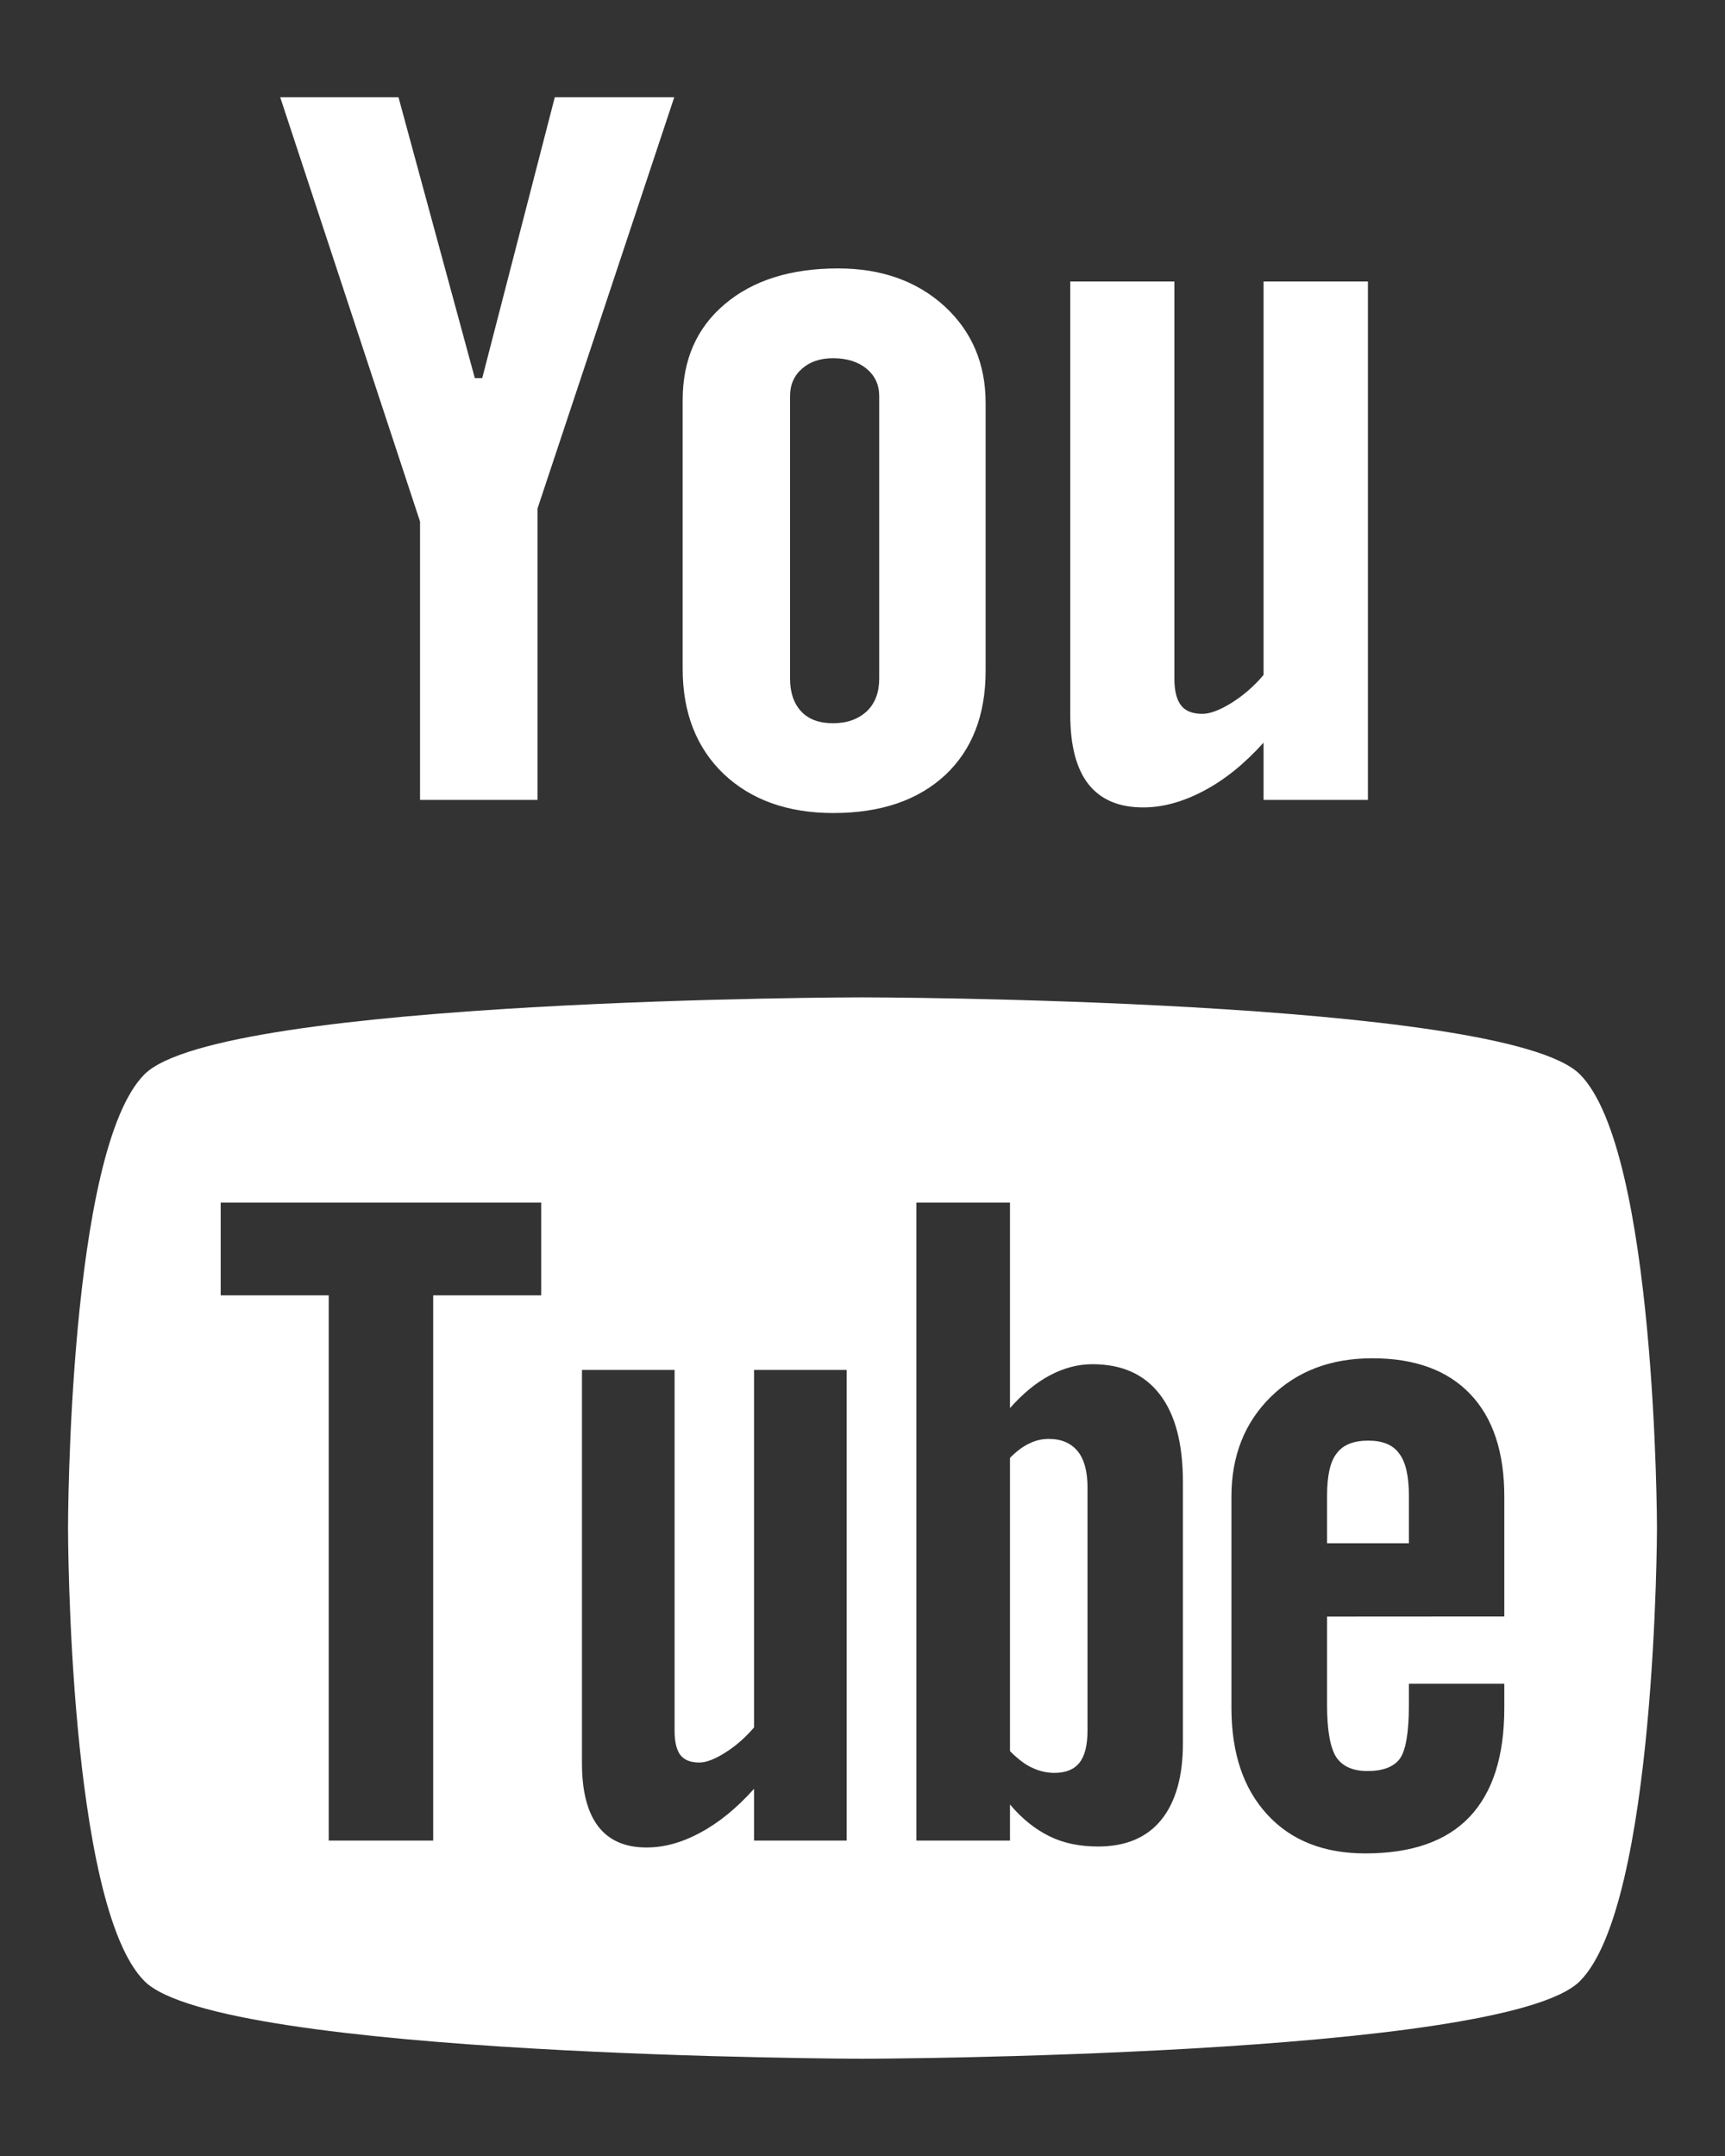
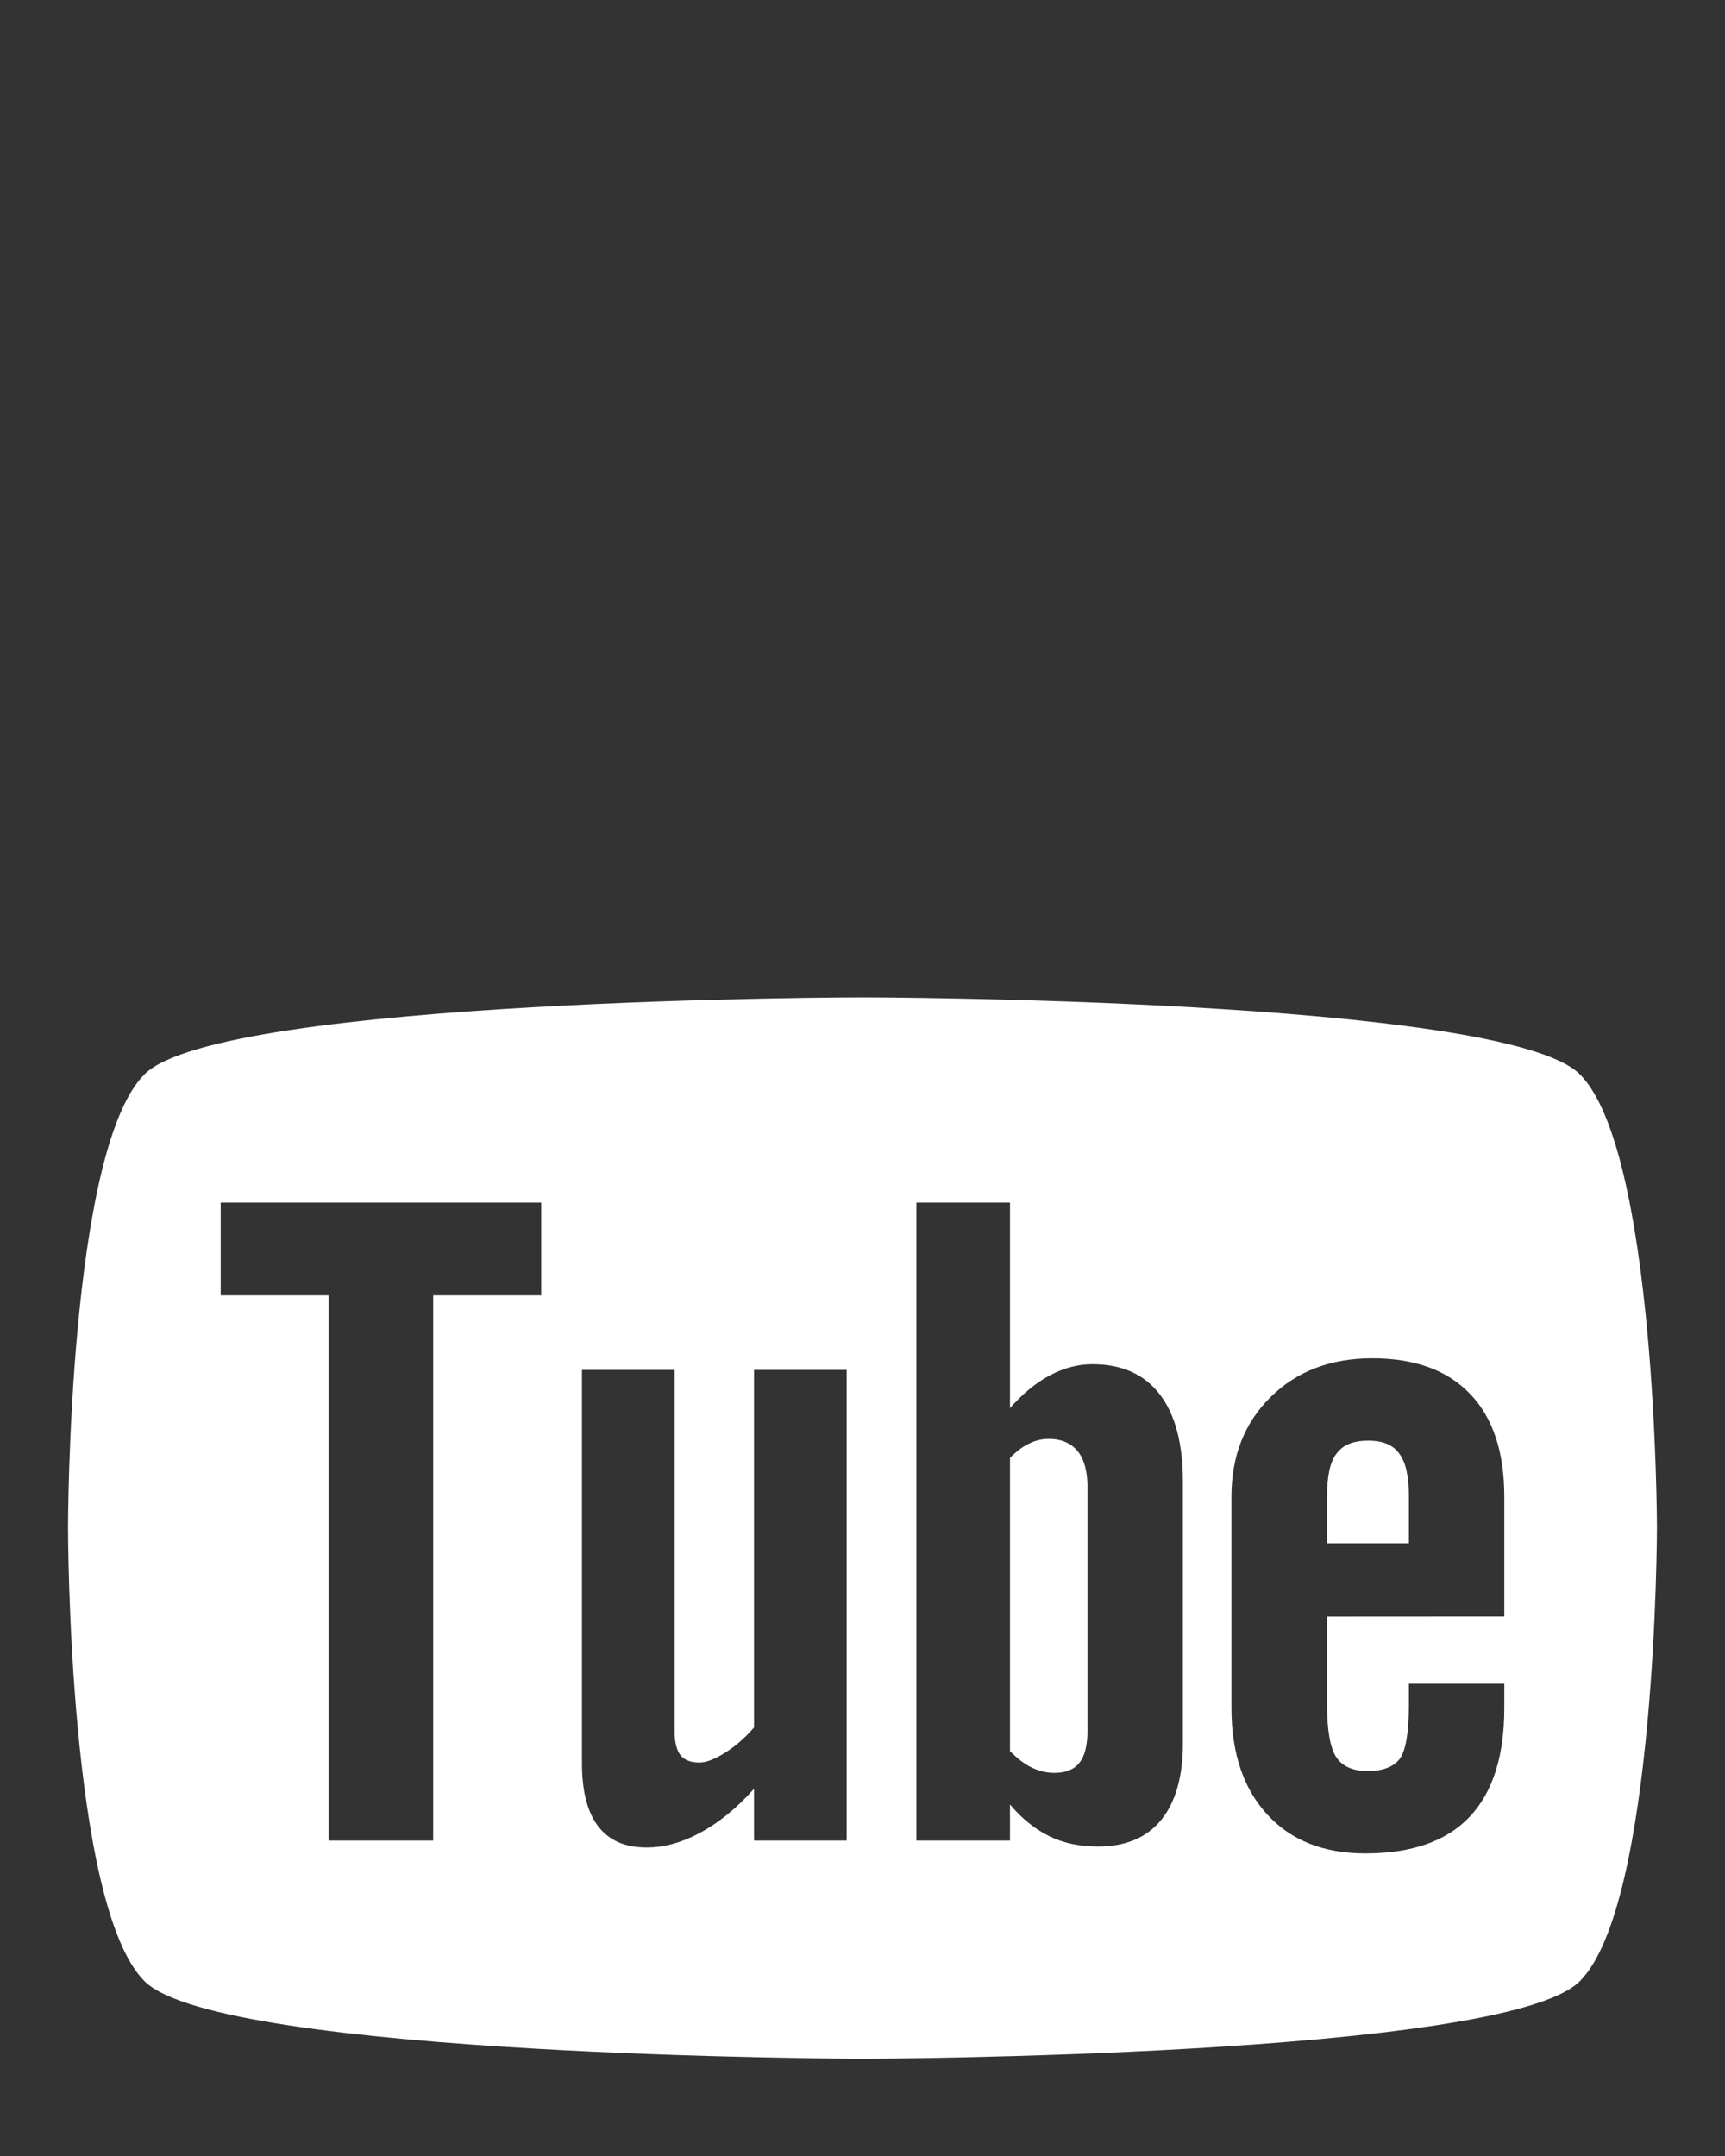
<svg xmlns="http://www.w3.org/2000/svg" width="16px" height="20px" viewBox="0 0 16 20" version="1.1">
  <rect x="0" y="0" width="16" height="20" fill="#333333" stroke="none" />
  <title>Youtube</title>
  <desc>Created with Sketch.</desc>
  <defs />
  <g id="Symbols" stroke="none" stroke-width="1" fill="none" fill-rule="evenodd">
    <g id="HeaderV1" transform="translate(-1164, -71)" fill="#FFFFFF">
      <g id="Global-Functions" transform="translate(958, 66)">
        <g id="Share-Icons" transform="translate(18, 0)">
          <g id="Youtube" transform="translate(181, 0)">
            <path d="M21.653,14.965 C22.362,15.67 22.369,19.152 22.369,19.172 C22.369,19.172 22.364,22.672 21.653,23.379 C20.947,24.083 14.997,24.098 14.997,24.098 C14.997,24.098 9.048,24.083 8.341,23.379 C7.633,22.674 7.631,19.198 7.631,19.172 C7.631,19.152 7.633,15.67 8.341,14.965 C9.048,14.261 14.997,14.251 14.997,14.252 C14.997,14.251 20.947,14.261 21.653,14.965 Z M11.018,22.074 L11.018,17.016 L12.02,17.016 L12.02,16.156 L9.047,16.156 L9.047,17.016 L10.049,17.016 L10.049,22.074 L11.018,22.074 Z M13.994,21.594 L13.994,22.074 L14.853,22.074 L14.853,17.708 L13.994,17.708 L13.994,21.025 C13.912,21.119 13.825,21.197 13.727,21.258 C13.631,21.319 13.55,21.35 13.487,21.35 C13.407,21.35 13.348,21.328 13.311,21.281 C13.276,21.235 13.257,21.16 13.257,21.057 L13.257,17.708 L12.398,17.708 L12.398,21.358 C12.398,21.619 12.449,21.812 12.549,21.943 C12.651,22.074 12.798,22.138 12.998,22.138 C13.16,22.138 13.326,22.093 13.498,21.999 C13.67,21.907 13.834,21.772 13.994,21.594 Z M17.185,22.129 C17.44,22.129 17.635,22.048 17.77,21.883 C17.904,21.718 17.972,21.481 17.972,21.172 L17.972,18.749 C17.972,18.392 17.901,18.12 17.756,17.933 C17.613,17.748 17.406,17.655 17.133,17.655 C17,17.655 16.868,17.689 16.737,17.759 C16.608,17.827 16.485,17.93 16.368,18.062 L16.368,16.156 L15.5,16.156 L15.5,22.074 L16.368,22.074 L16.368,21.739 C16.48,21.873 16.605,21.971 16.736,22.035 C16.867,22.099 17.016,22.129 17.185,22.129 Z M19.309,20.818 L19.309,19.996 L20.953,19.995 L20.953,18.883 C20.953,18.469 20.847,18.151 20.636,17.931 C20.425,17.71 20.122,17.6 19.729,17.6 C19.343,17.6 19.031,17.719 18.788,17.957 C18.545,18.195 18.422,18.505 18.422,18.883 L18.422,20.843 C18.422,21.264 18.534,21.594 18.755,21.833 C18.976,22.074 19.28,22.193 19.664,22.193 C20.092,22.193 20.415,22.081 20.629,21.856 C20.846,21.628 20.953,21.291 20.953,20.843 L20.953,20.619 L20.068,20.619 L20.068,20.818 C20.068,21.075 20.038,21.241 19.983,21.316 C19.926,21.391 19.826,21.429 19.684,21.429 C19.547,21.429 19.45,21.385 19.392,21.297 C19.337,21.207 19.309,21.048 19.309,20.818 Z M16.996,18.462 C17.057,18.538 17.087,18.65 17.087,18.797 L17.087,21.052 C17.087,21.192 17.061,21.291 17.012,21.352 C16.962,21.415 16.885,21.446 16.78,21.446 C16.707,21.446 16.638,21.429 16.573,21.398 C16.506,21.368 16.438,21.314 16.368,21.244 L16.368,18.524 C16.427,18.464 16.486,18.419 16.546,18.391 C16.606,18.361 16.666,18.348 16.728,18.348 C16.844,18.348 16.933,18.386 16.996,18.462 Z M19.397,18.484 C19.457,18.402 19.555,18.364 19.692,18.364 C19.823,18.364 19.92,18.402 19.978,18.484 C20.038,18.561 20.068,18.693 20.068,18.875 L20.068,19.316 L19.309,19.316 L19.309,18.875 C19.309,18.693 19.337,18.56 19.397,18.484 Z" id="Path" />
-             <path d="M9.599,5.902 L10.696,5.902 L11.404,8.507 L11.473,8.507 L12.146,5.902 L13.254,5.902 L11.986,9.716 L11.986,12.42 L10.896,12.42 L10.896,9.838 L9.599,5.902 Z M14.773,7.49 C15.174,7.49 15.502,7.606 15.759,7.839 C16.013,8.072 16.142,8.372 16.142,8.738 L16.142,11.223 C16.142,11.634 16.016,11.956 15.767,12.19 C15.514,12.424 15.17,12.542 14.729,12.542 C14.307,12.542 13.967,12.42 13.713,12.18 C13.46,11.938 13.332,11.612 13.332,11.204 L13.332,8.711 C13.332,8.338 13.462,8.041 13.723,7.821 C13.984,7.6 14.335,7.49 14.773,7.49 Z M14.727,11.709 C14.858,11.709 14.961,11.671 15.04,11.598 C15.117,11.524 15.155,11.423 15.155,11.295 L15.155,8.675 C15.155,8.57 15.116,8.485 15.037,8.42 C14.958,8.355 14.854,8.323 14.727,8.323 C14.608,8.323 14.513,8.355 14.439,8.42 C14.365,8.485 14.328,8.569 14.328,8.675 L14.328,11.295 C14.328,11.426 14.364,11.528 14.432,11.6 C14.5,11.673 14.599,11.709 14.727,11.709 Z M18.72,12.42 L18.72,11.889 C18.544,12.085 18.358,12.235 18.164,12.337 C17.971,12.439 17.784,12.49 17.603,12.49 C17.377,12.49 17.21,12.418 17.096,12.275 C16.984,12.132 16.927,11.917 16.927,11.63 L16.927,7.611 L17.893,7.611 L17.893,11.298 C17.893,11.412 17.915,11.494 17.956,11.545 C17.995,11.596 18.062,11.622 18.152,11.622 C18.223,11.622 18.313,11.588 18.422,11.521 C18.53,11.453 18.631,11.367 18.72,11.261 L18.72,7.611 L19.688,7.611 L19.688,12.42 L18.72,12.42 Z" id="Path" />
          </g>
        </g>
      </g>
    </g>
  </g>
</svg>